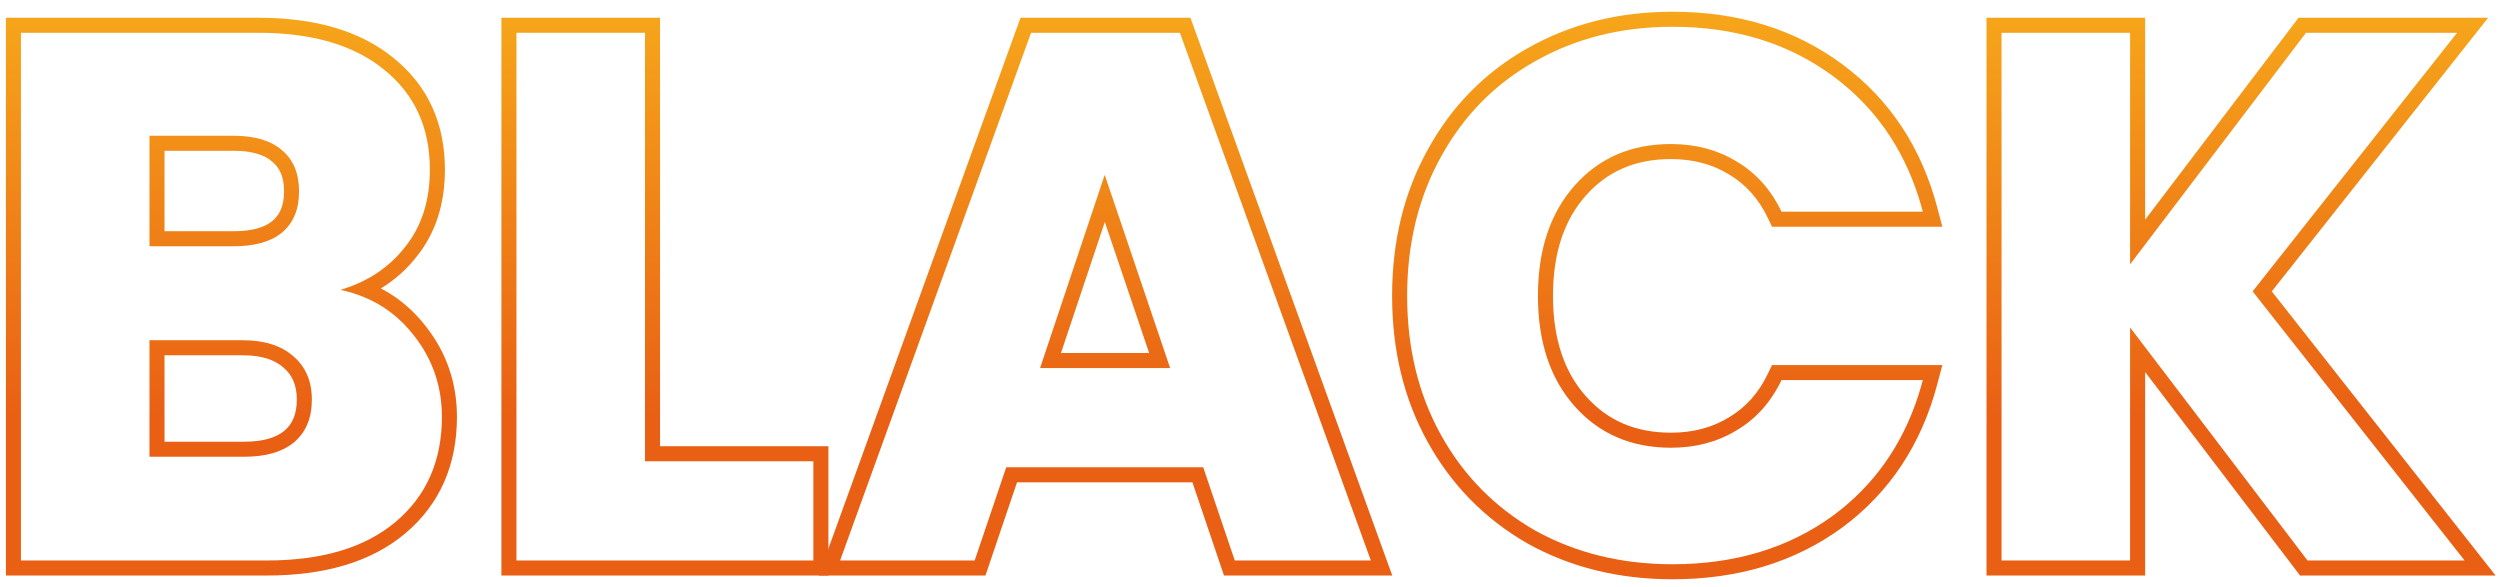
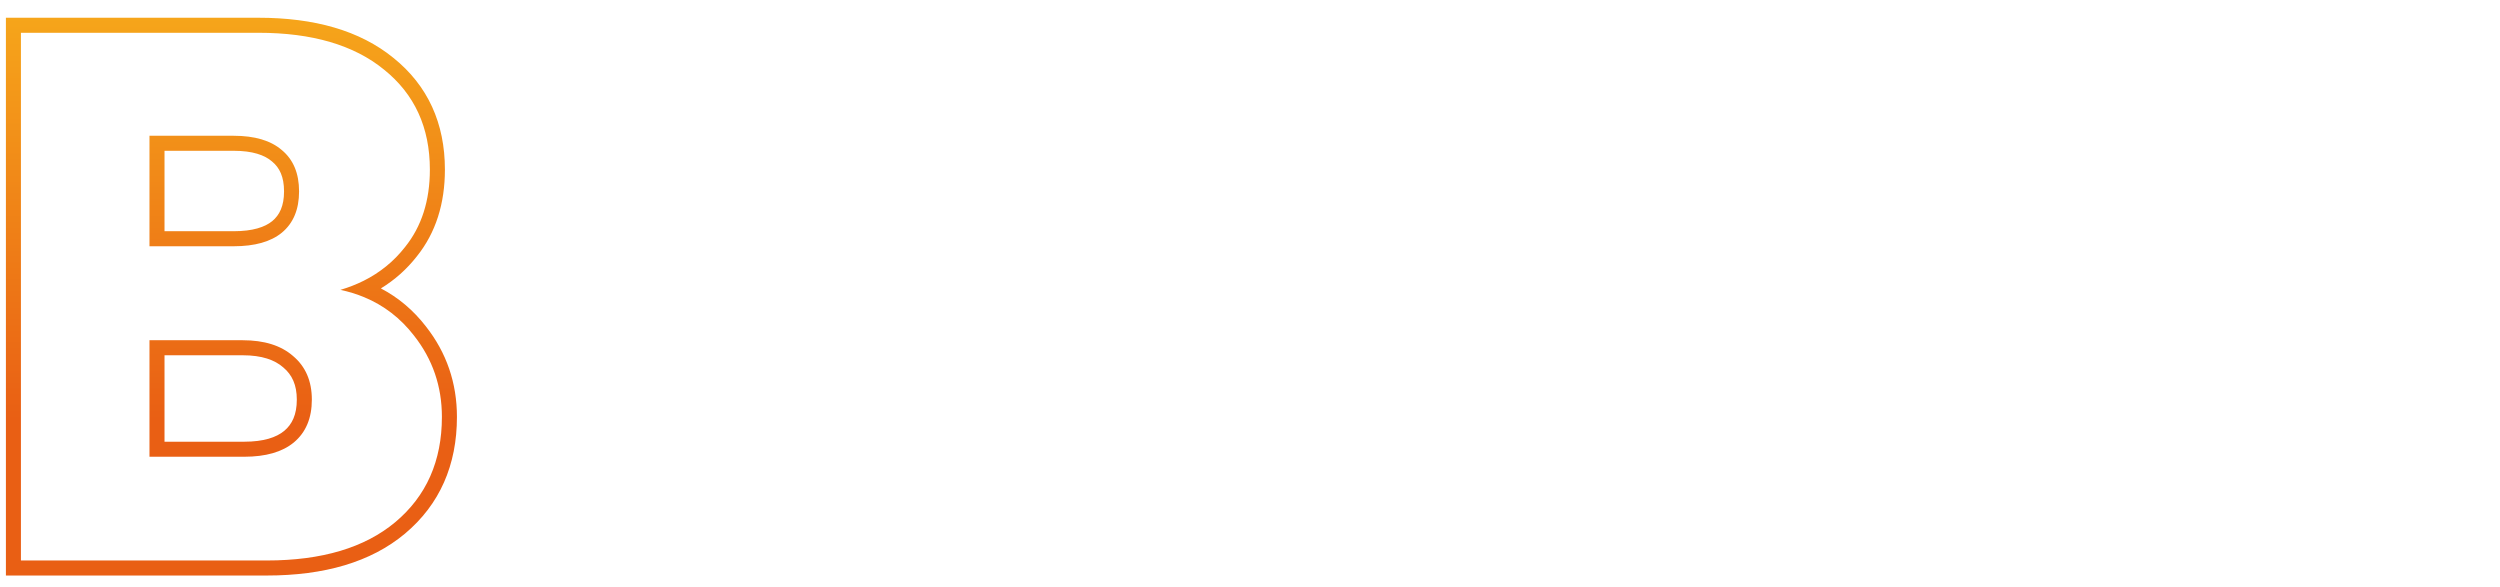
<svg xmlns="http://www.w3.org/2000/svg" width="196" height="46" viewBox="0 0 196 46" fill="none">
-   <path fill-rule="evenodd" clip-rule="evenodd" d="M180.324 45.121L168.178 29.166V45.121H155.742V1.391H168.178V17.222L180.205 1.391H195.07L178.107 22.845L195.654 45.121H180.324ZM176.605 22.843L192.636 2.57H180.79L166.999 20.721V2.57H156.921V43.942H166.999V25.672L180.908 43.942H193.225L176.605 22.843Z" fill="url(#paint0_linear_151_19519)" />
-   <path fill-rule="evenodd" clip-rule="evenodd" d="M150.406 30.976C149.144 34.901 146.92 38.044 143.736 40.406C140.239 42.96 136.035 44.237 131.124 44.237C127.117 44.237 123.522 43.352 120.339 41.584C117.196 39.777 114.74 37.282 112.972 34.1C111.204 30.917 110.32 27.283 110.32 23.197C110.32 19.111 111.204 15.476 112.972 12.294C114.74 9.072 117.196 6.577 120.339 4.809C123.522 3.002 127.117 2.098 131.124 2.098C136.035 2.098 140.239 3.395 143.736 5.988C146.92 8.349 149.144 11.492 150.406 15.417C150.529 15.803 150.644 16.196 150.75 16.596H139.67C138.845 14.867 137.666 13.551 136.134 12.648C134.641 11.744 132.932 11.292 131.006 11.292C127.902 11.292 125.388 12.372 123.463 14.533C121.537 16.694 120.575 19.582 120.575 23.197C120.575 26.811 121.537 29.699 123.463 31.86C125.388 34.021 127.902 35.102 131.006 35.102C132.932 35.102 134.641 34.65 136.134 33.746C137.666 32.843 138.845 31.526 139.67 29.797H150.75C150.644 30.198 150.529 30.591 150.406 30.976ZM119.759 3.783C123.135 1.866 126.933 0.919 131.124 0.919C136.254 0.919 140.713 2.278 144.438 5.041C148.165 7.804 150.647 11.576 151.889 16.296L152.279 17.775H138.926L138.606 17.104C137.874 15.57 136.849 14.438 135.535 13.663L135.523 13.656C134.233 12.875 132.739 12.471 131.006 12.471C128.211 12.471 126.027 13.427 124.343 15.317C122.654 17.212 121.754 19.797 121.754 23.197C121.754 26.597 122.654 29.181 124.343 31.076C126.027 32.966 128.211 33.923 131.006 33.923C132.739 33.923 134.233 33.519 135.523 32.738L135.535 32.731C136.849 31.956 137.874 30.824 138.606 29.29L138.926 28.619H152.279L151.889 30.098C150.647 34.818 148.165 38.589 144.438 41.353L144.431 41.358C140.706 44.078 136.25 45.415 131.124 45.415C126.937 45.415 123.141 44.49 119.767 42.615L119.759 42.611L119.752 42.606C116.422 40.692 113.813 38.041 111.942 34.672C110.065 31.294 109.141 27.458 109.141 23.197C109.141 18.937 110.065 15.102 111.94 11.725C113.811 8.316 116.422 5.661 119.759 3.783Z" fill="url(#paint1_linear_151_19519)" />
-   <path fill-rule="evenodd" clip-rule="evenodd" d="M96.806 43.942L94.331 36.634H78.89L76.415 43.942H65.865L80.835 2.57H92.504L107.473 43.942H96.806ZM79.735 37.813L77.26 45.121H64.185L80.008 1.391H93.331L109.153 45.121H95.961L93.486 37.813H79.735ZM86.61 13.708L81.542 28.855H91.738L86.61 13.708ZM86.617 17.403L83.179 27.676H90.094L86.617 17.403Z" fill="url(#paint2_linear_151_19519)" />
-   <path fill-rule="evenodd" clip-rule="evenodd" d="M64.948 34.984V45.121H39.311V1.391H51.747V34.984H64.948ZM50.568 36.163V2.57H40.49V43.942H63.769V36.163H50.568Z" fill="url(#paint3_linear_151_19519)" />
  <path fill-rule="evenodd" clip-rule="evenodd" d="M31.748 41.839L31.747 41.84C29.07 44.079 25.406 45.121 20.913 45.121H0.463V1.391H20.265C24.636 1.391 28.214 2.391 30.849 4.542C33.544 6.709 34.881 9.67 34.881 13.296C34.881 15.947 34.171 18.243 32.681 20.098C31.888 21.112 30.945 21.949 29.861 22.611C31.228 23.325 32.41 24.321 33.394 25.596C35.013 27.654 35.824 30.032 35.824 32.685C35.824 36.457 34.477 39.551 31.748 41.839ZM32.464 26.32C31.408 24.95 30.102 23.942 28.547 23.298C27.963 23.056 27.343 22.865 26.689 22.725C27.333 22.535 27.937 22.298 28.502 22.017C29.797 21.371 30.882 20.488 31.757 19.366C33.054 17.755 33.702 15.732 33.702 13.296C33.702 9.995 32.504 7.383 30.107 5.457C27.75 3.532 24.469 2.57 20.265 2.57H1.641V43.942H20.913C25.235 43.942 28.594 42.94 30.991 40.936C33.427 38.893 34.645 36.143 34.645 32.685C34.645 30.289 33.918 28.167 32.464 26.32ZM21.331 12.664L21.321 12.655C20.749 12.161 19.811 11.822 18.32 11.822H12.898V18.128H18.32C19.822 18.128 20.77 17.804 21.343 17.336C21.918 16.86 22.269 16.146 22.269 15.005C22.269 13.862 21.918 13.148 21.341 12.672L21.331 12.664ZM11.719 19.307V10.644H18.32C19.97 10.644 21.227 11.017 22.092 11.763C22.995 12.51 23.447 13.59 23.447 15.005C23.447 16.419 22.995 17.5 22.092 18.246C21.227 18.953 19.97 19.307 18.32 19.307H11.719ZM22.209 28.806L22.2 28.799C21.537 28.218 20.532 27.853 19.027 27.853H12.898V34.63H19.145C20.677 34.63 21.666 34.29 22.282 33.782C22.905 33.262 23.27 32.504 23.27 31.33C23.27 30.172 22.896 29.384 22.218 28.814L22.209 28.806ZM23.035 34.689C22.131 35.436 20.835 35.809 19.145 35.809H11.719V26.674H19.027C20.717 26.674 22.033 27.087 22.976 27.912C23.958 28.737 24.449 29.876 24.449 31.33C24.449 32.783 23.978 33.903 23.035 34.689Z" fill="url(#paint4_linear_151_19519)" />
  <defs>
    <linearGradient id="paint0_linear_151_19519" x1="96.174" y1="-21.058" x2="96.174" y2="32.915" gradientUnits="userSpaceOnUse">
      <stop stop-color="#FFD71F" />
      <stop offset="1" stop-color="#E95F14" />
    </linearGradient>
    <linearGradient id="paint1_linear_151_19519" x1="96.174" y1="-21.058" x2="96.174" y2="32.915" gradientUnits="userSpaceOnUse">
      <stop stop-color="#FFD71F" />
      <stop offset="1" stop-color="#E95F14" />
    </linearGradient>
    <linearGradient id="paint2_linear_151_19519" x1="96.174" y1="-21.058" x2="96.174" y2="32.915" gradientUnits="userSpaceOnUse">
      <stop stop-color="#FFD71F" />
      <stop offset="1" stop-color="#E95F14" />
    </linearGradient>
    <linearGradient id="paint3_linear_151_19519" x1="96.174" y1="-21.058" x2="96.174" y2="32.915" gradientUnits="userSpaceOnUse">
      <stop stop-color="#FFD71F" />
      <stop offset="1" stop-color="#E95F14" />
    </linearGradient>
    <linearGradient id="paint4_linear_151_19519" x1="96.174" y1="-21.058" x2="96.174" y2="32.915" gradientUnits="userSpaceOnUse">
      <stop stop-color="#FFD71F" />
      <stop offset="1" stop-color="#E95F14" />
    </linearGradient>
  </defs>
</svg>